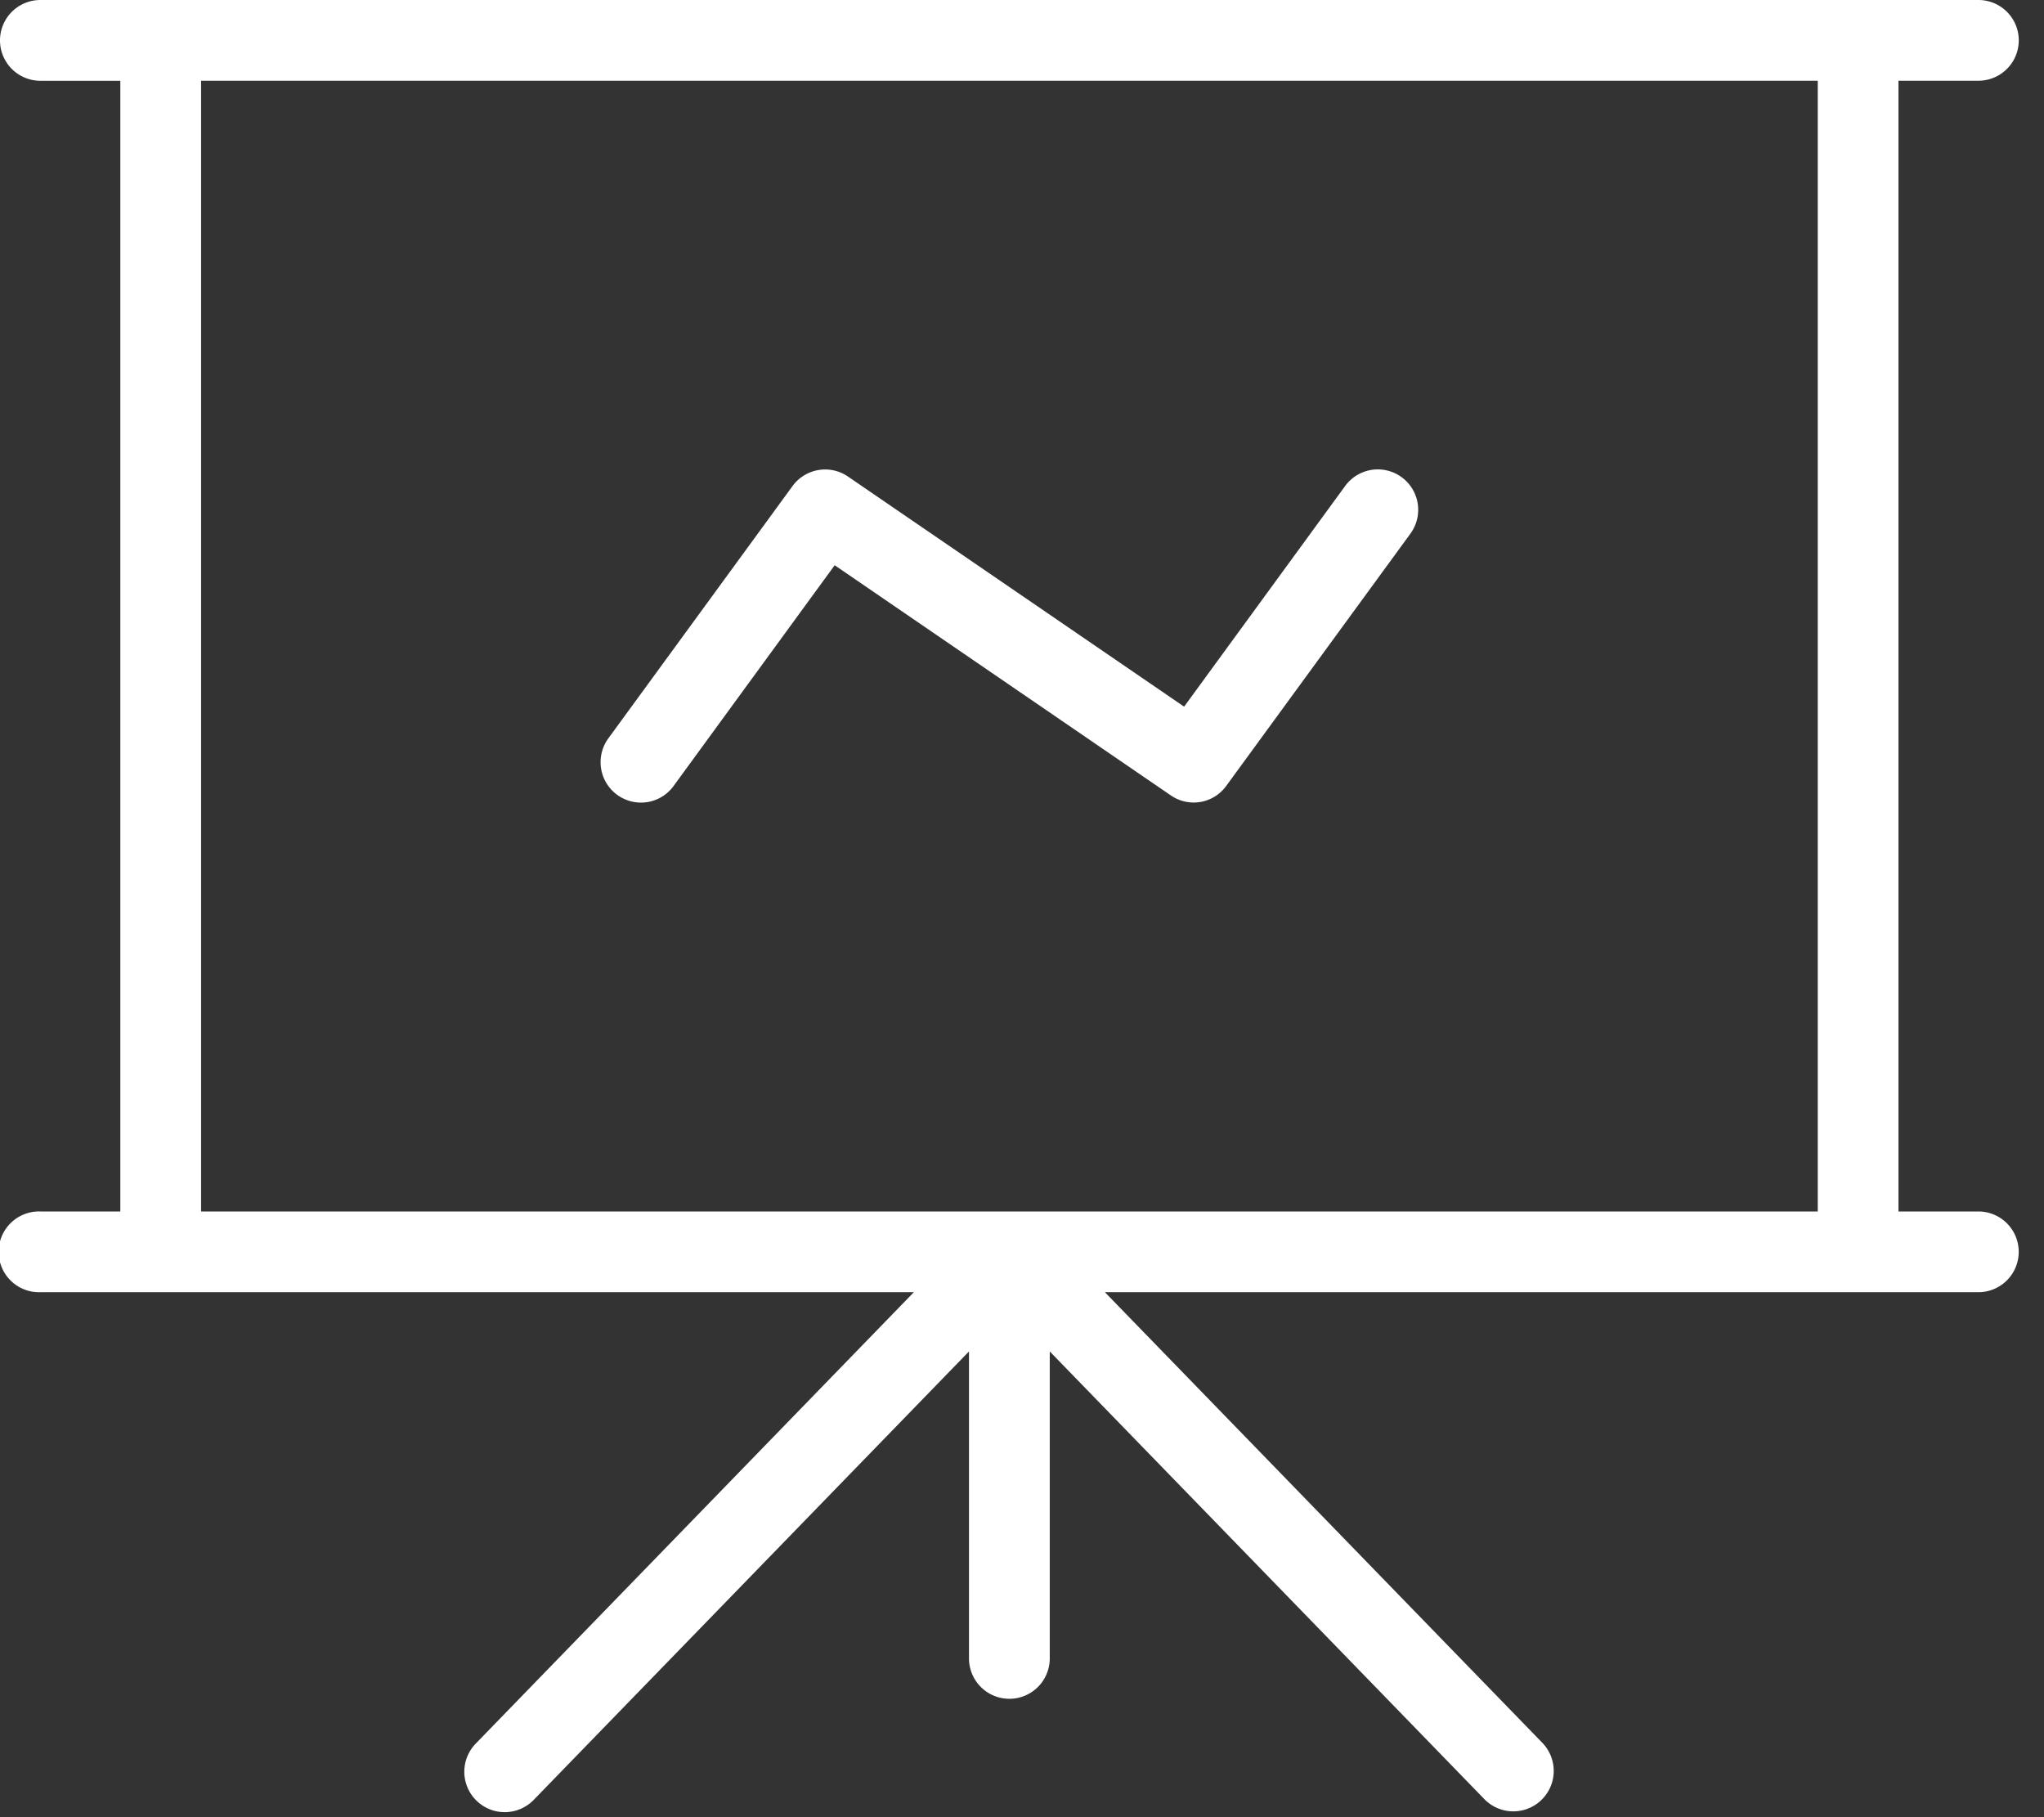
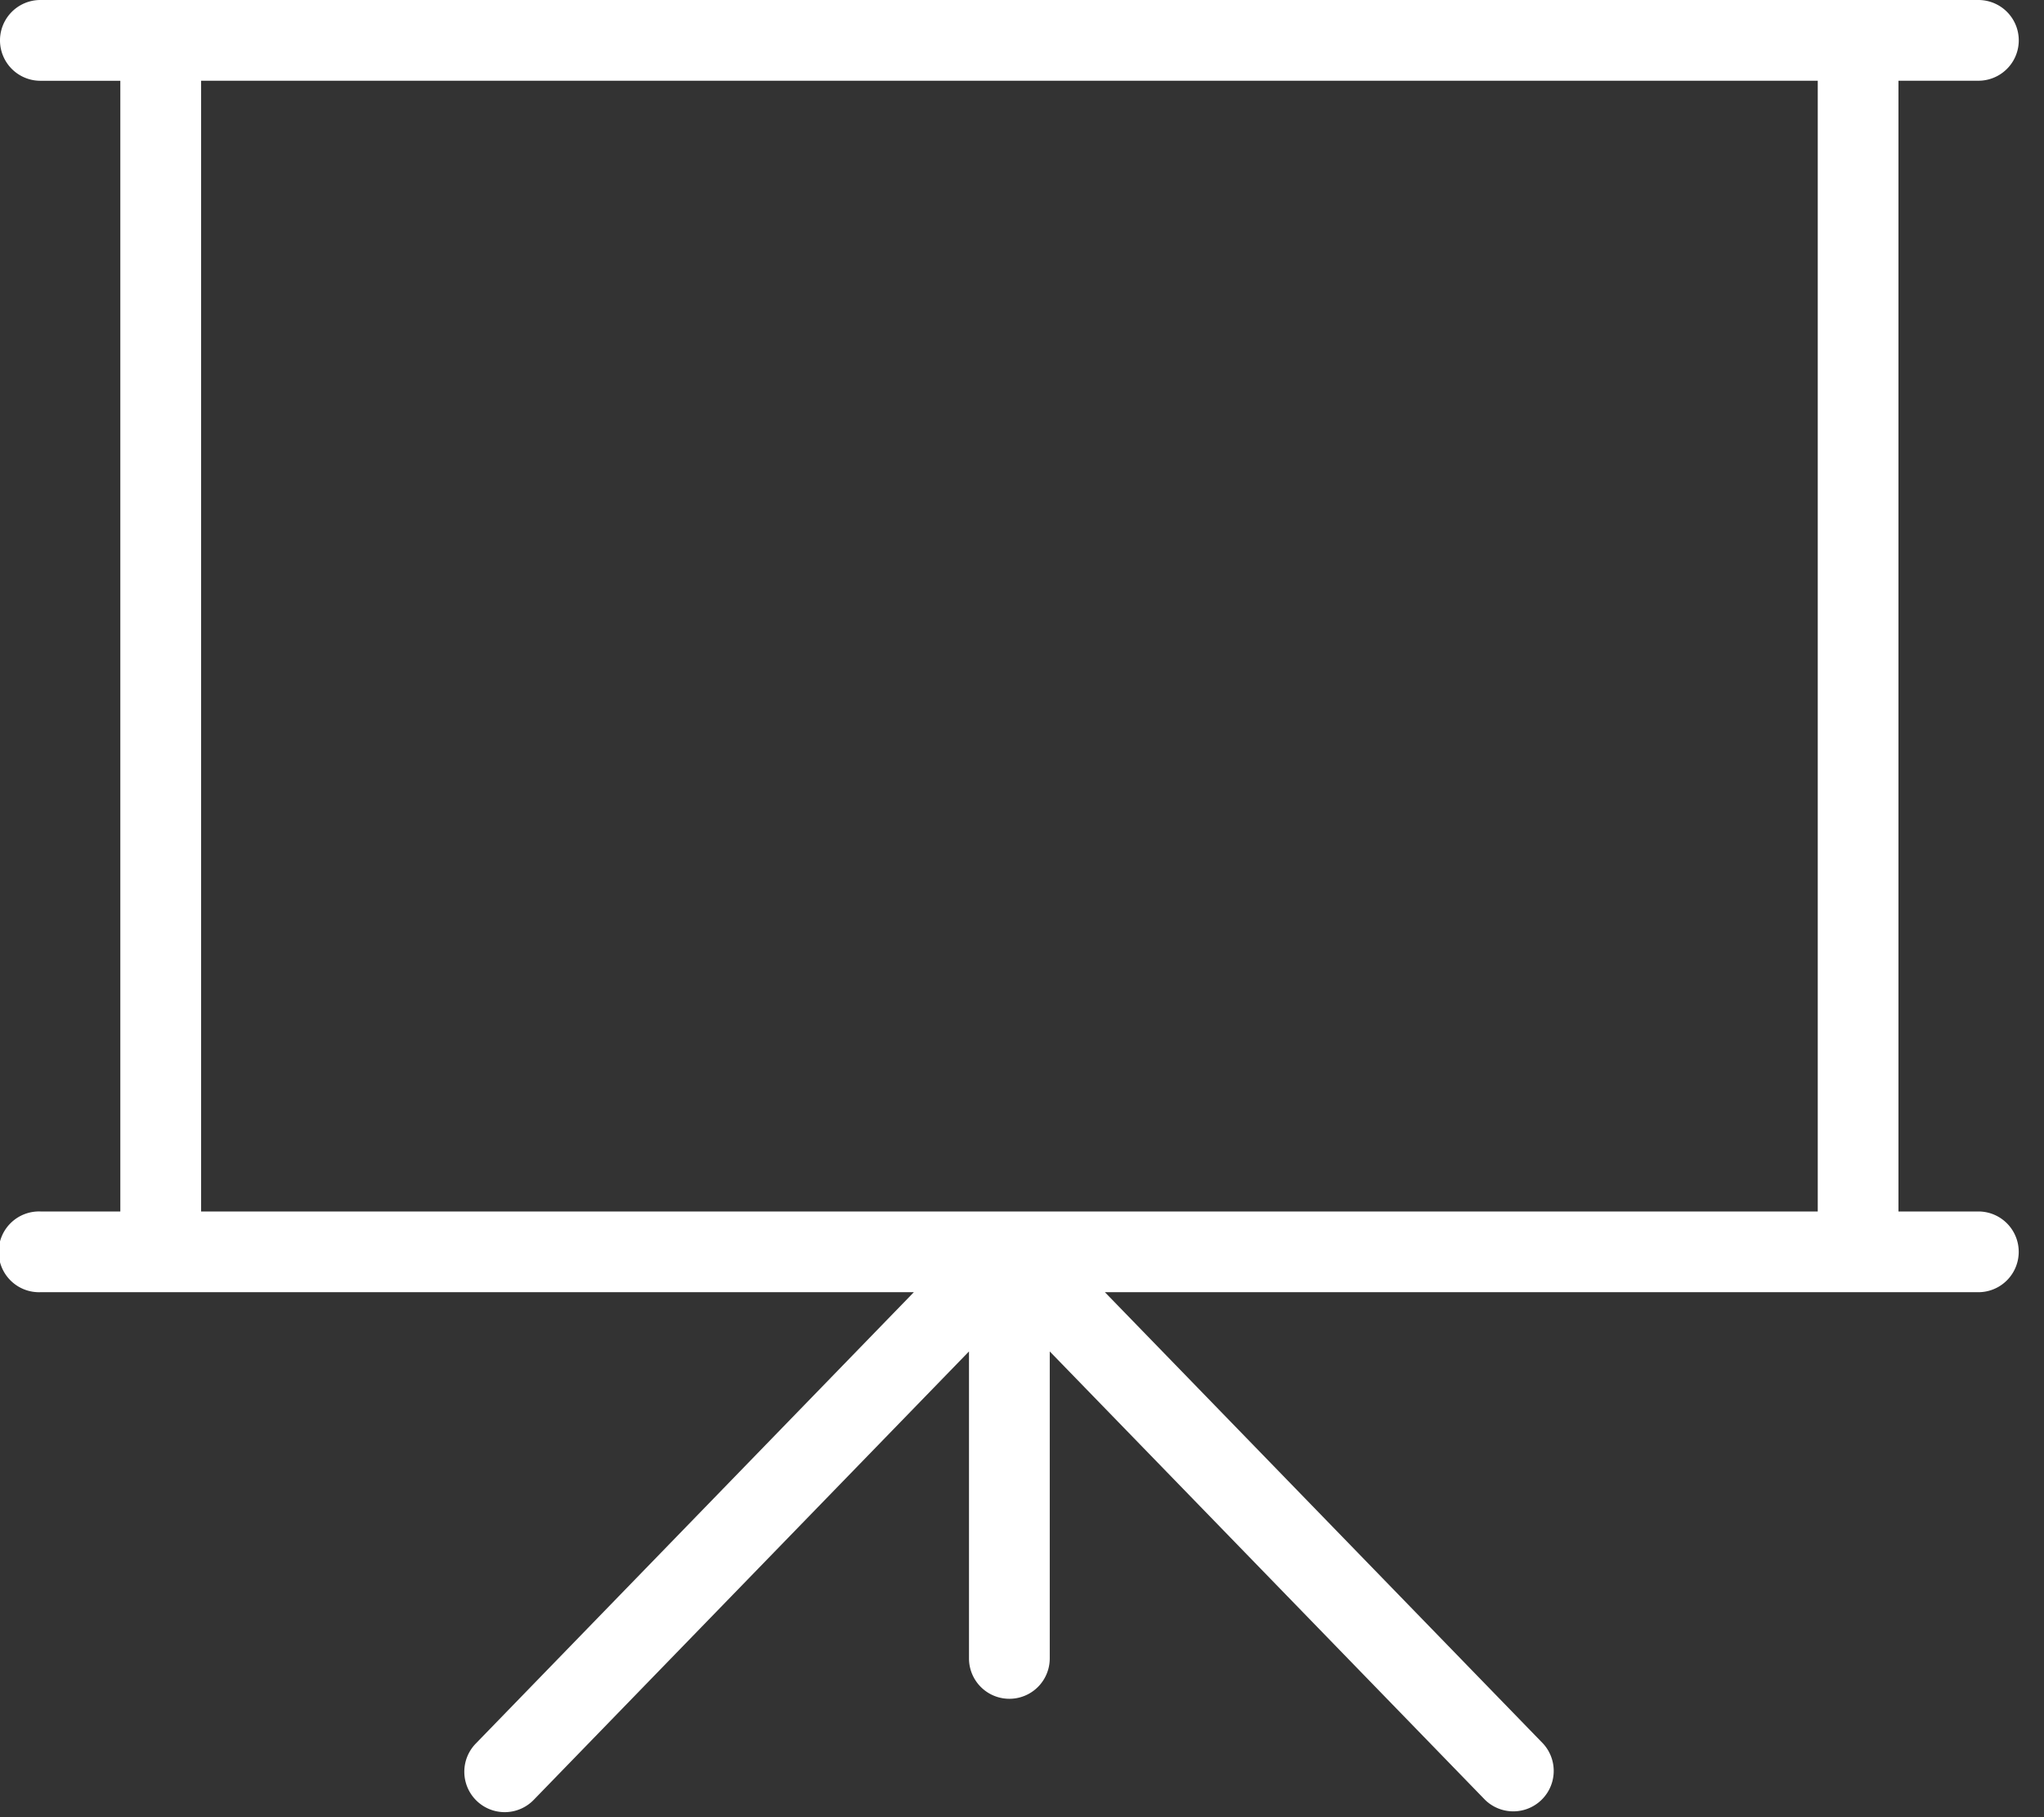
<svg xmlns="http://www.w3.org/2000/svg" height="40" viewBox="0 0 45 40" width="45">
  <rect x="0" y="0" width="45" height="40" fill="#333333" stroke="none" />
  <g fill="#fff" fill-rule="evenodd">
    <path d="m4.427 26.667h35.592v-24.89h-35.592zm39.129 0h-1.76v-24.89h1.76a.888.888 0 1 0 0-1.777h-42.667a.889.889 0 1 0 0 1.778h1.76v24.889h-1.76a.889.889 0 1 0 0 1.777h19.23l-9.645 9.936a.889.889 0 0 0 1.275 1.24l9.584-9.872v6.757a.889.889 0 1 0 1.778 0v-6.757l9.585 9.872a.89.89 0 0 0 1.276-1.24l-9.647-9.936h19.23a.888.888 0 1 0 0-1.777z" />
-     <path d="m26.996 17.3 4.055-5.553a.888.888 0 1 0 -1.436-1.05l-3.546 4.858-7.4-5.065a.889.889 0 0 0 -1.22.208l-4.056 5.555a.89.89 0 0 0 .718 1.414.887.887 0 0 0 .718-.365l3.547-4.86 7.4 5.066a.885.885 0 0 0 1.22-.208" />
  </g>
</svg>